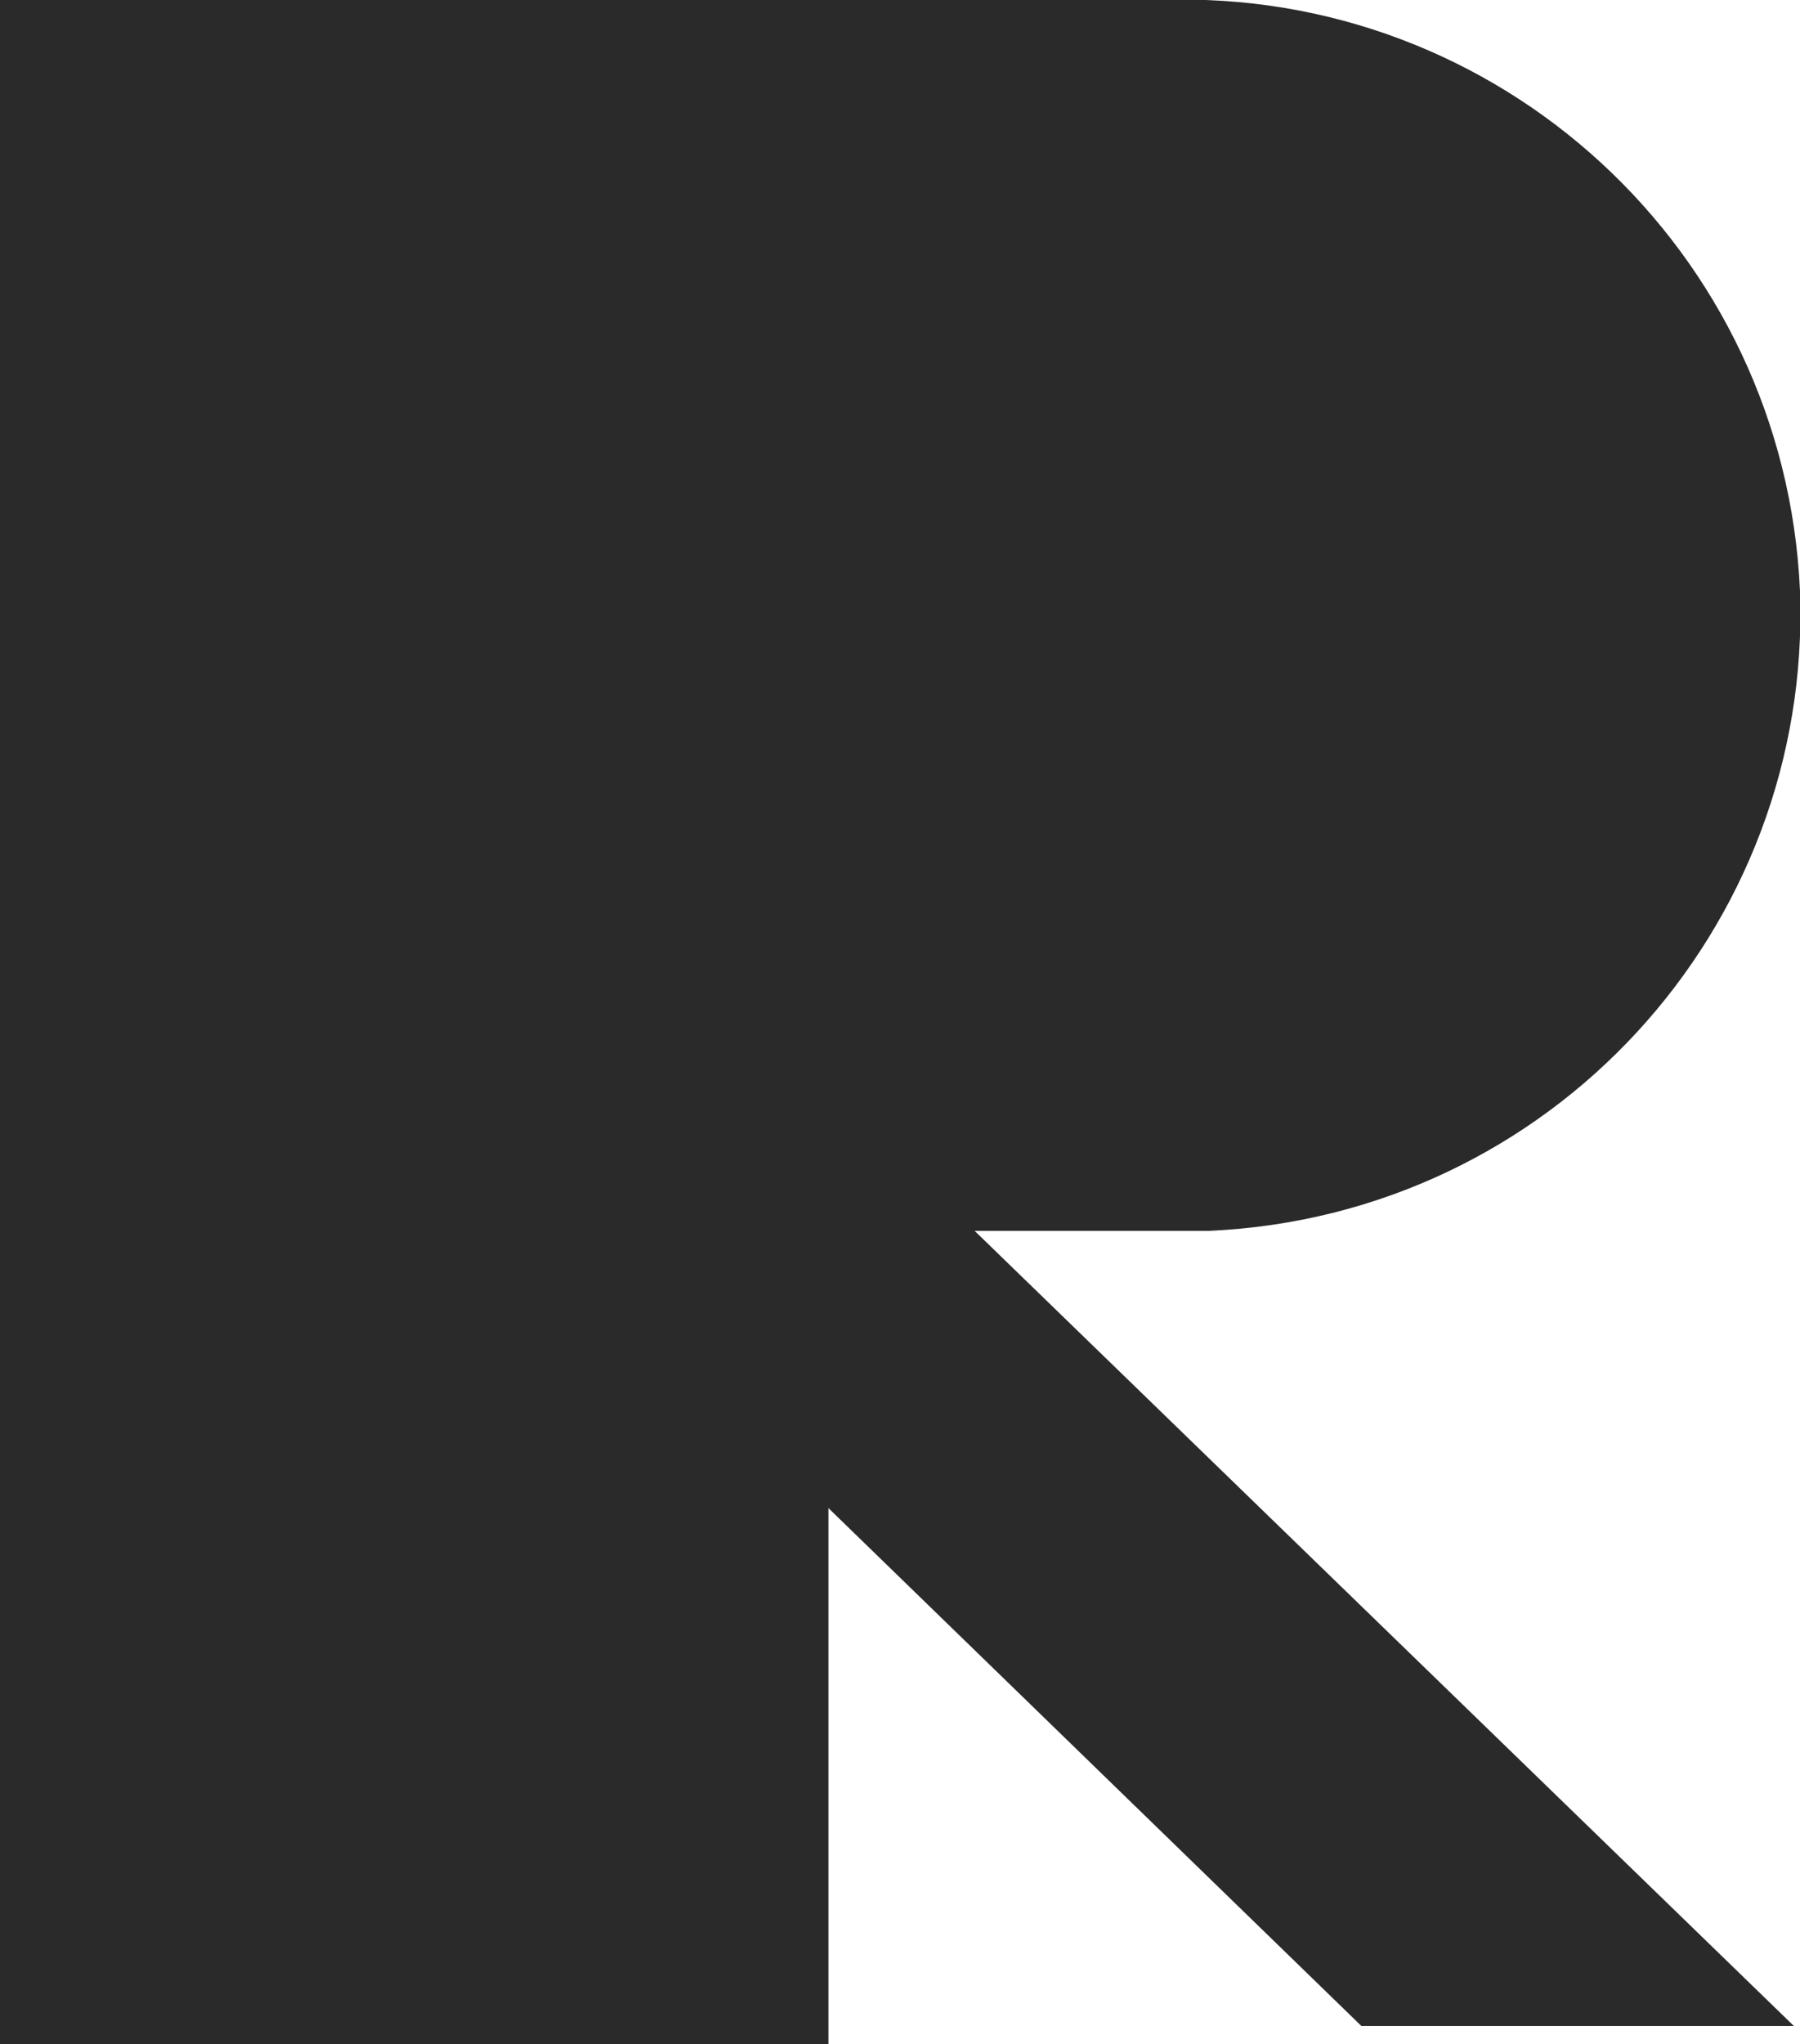
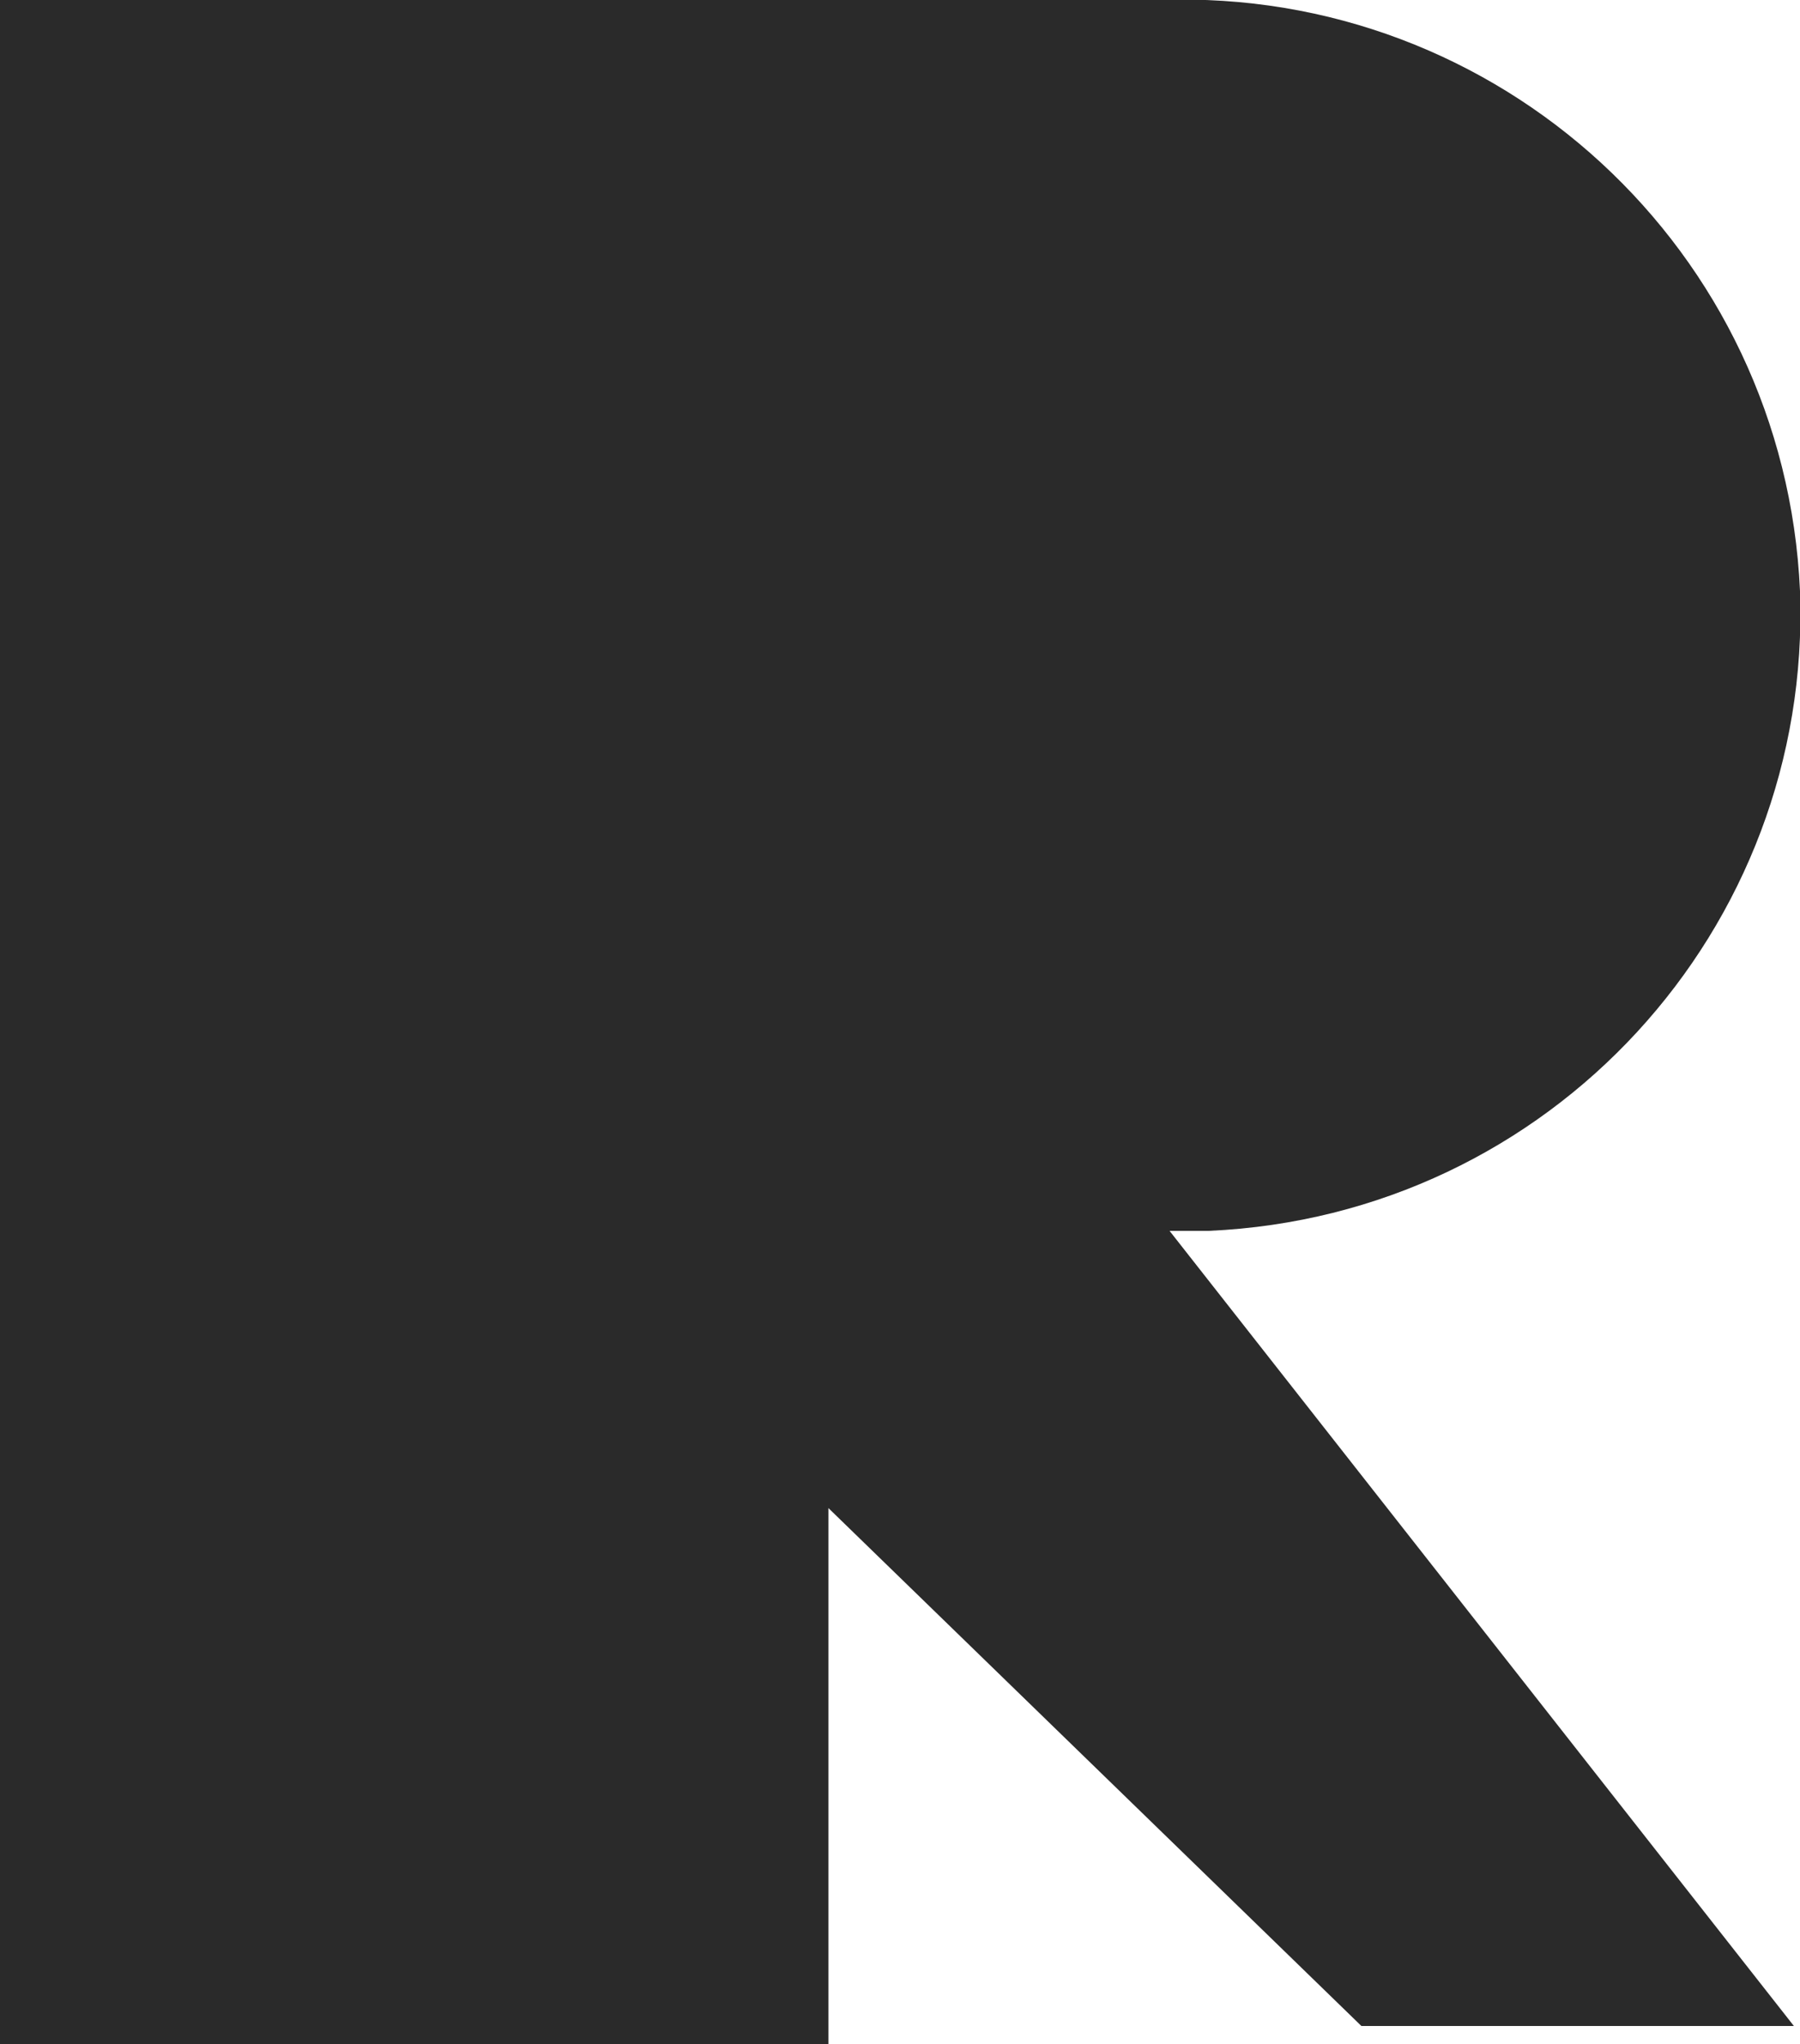
<svg xmlns="http://www.w3.org/2000/svg" version="1.1" id="text" x="0px" y="0px" viewBox="0 0 59.1 67.1" style="enable-background:new 0 0 59.1 67.1;" xml:space="preserve">
  <style type="text/css">
	.st0{fill:#2a2a2a;}
</style>
-   <path class="st0" d="M38.4,40.4c0.4,0,0.9,0,1.3,0c11.2-0.5,19.8-9.9,19.4-21C58.6,8.2,49.2-0.4,38.1,0c-0.2,0-0.4,0-0.5,0H27.2H3.7  H0v67.1h27.2V49.5l17.5,17h14.2L32,40.4L38.4,40.4L38.4,40.4z" />
+   <path class="st0" d="M38.4,40.4c0.4,0,0.9,0,1.3,0c11.2-0.5,19.8-9.9,19.4-21C58.6,8.2,49.2-0.4,38.1,0c-0.2,0-0.4,0-0.5,0H27.2H3.7  H0v67.1h27.2V49.5l17.5,17h14.2L38.4,40.4L38.4,40.4z" />
</svg>